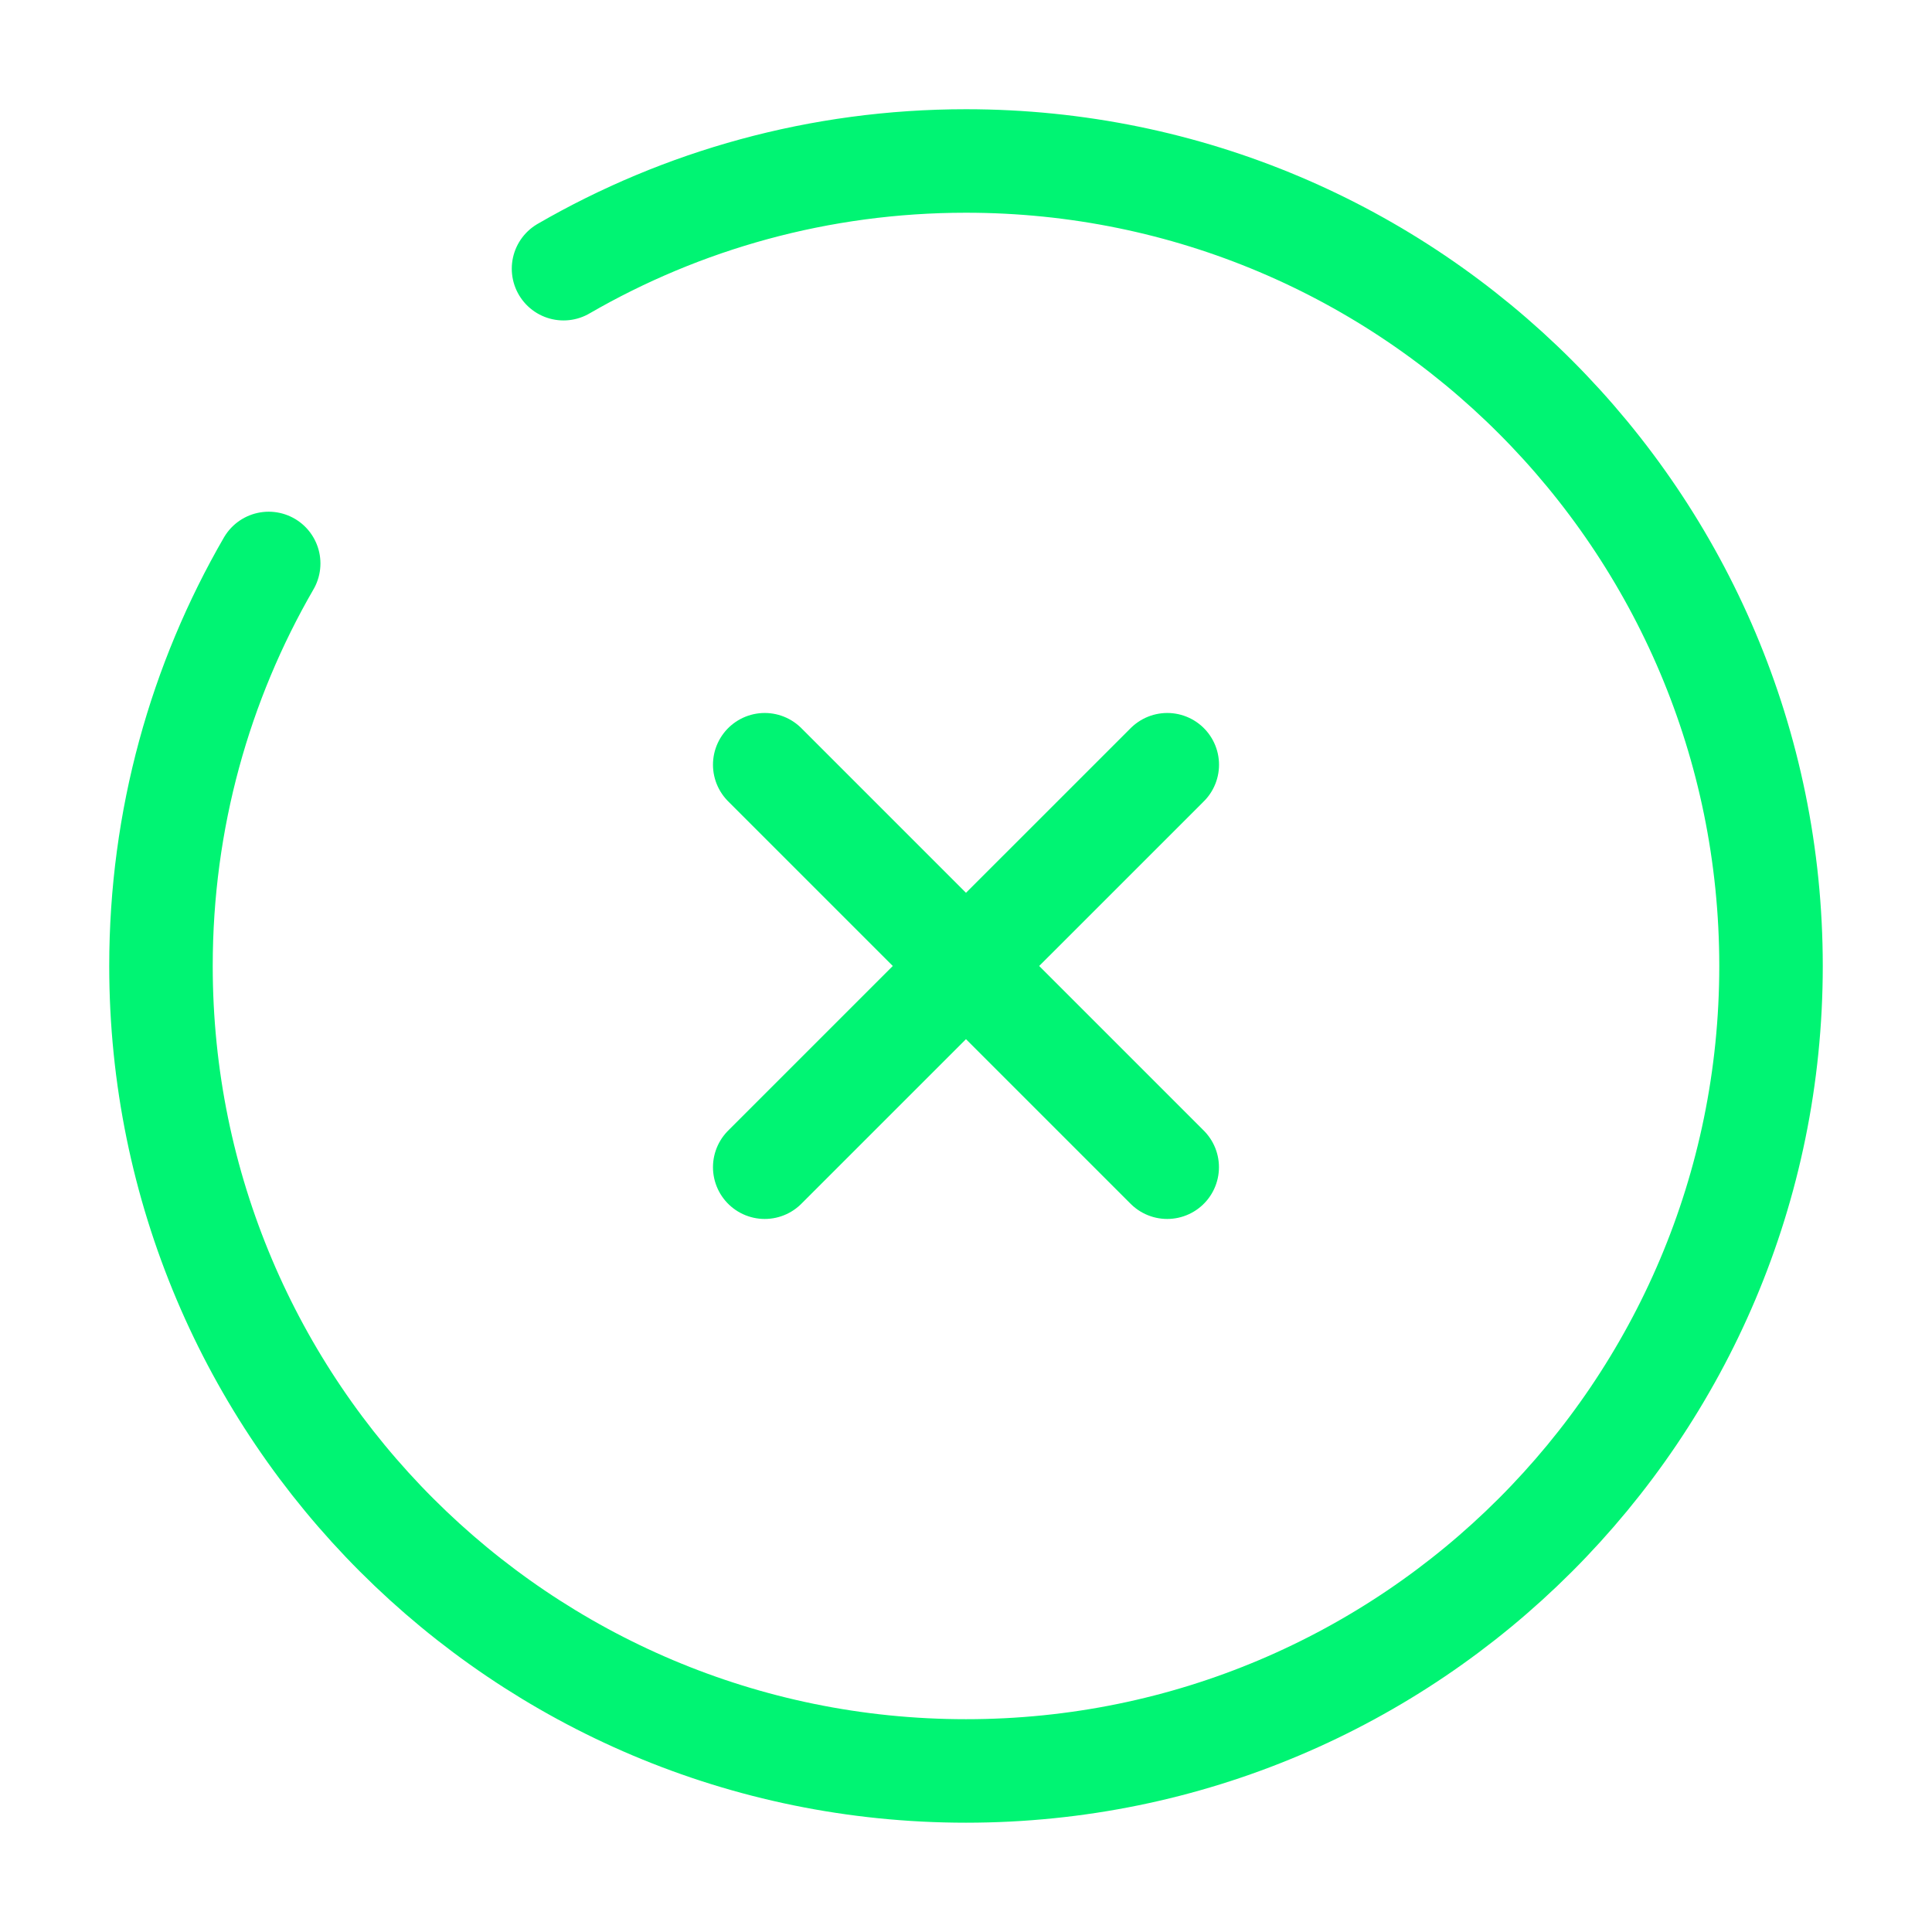
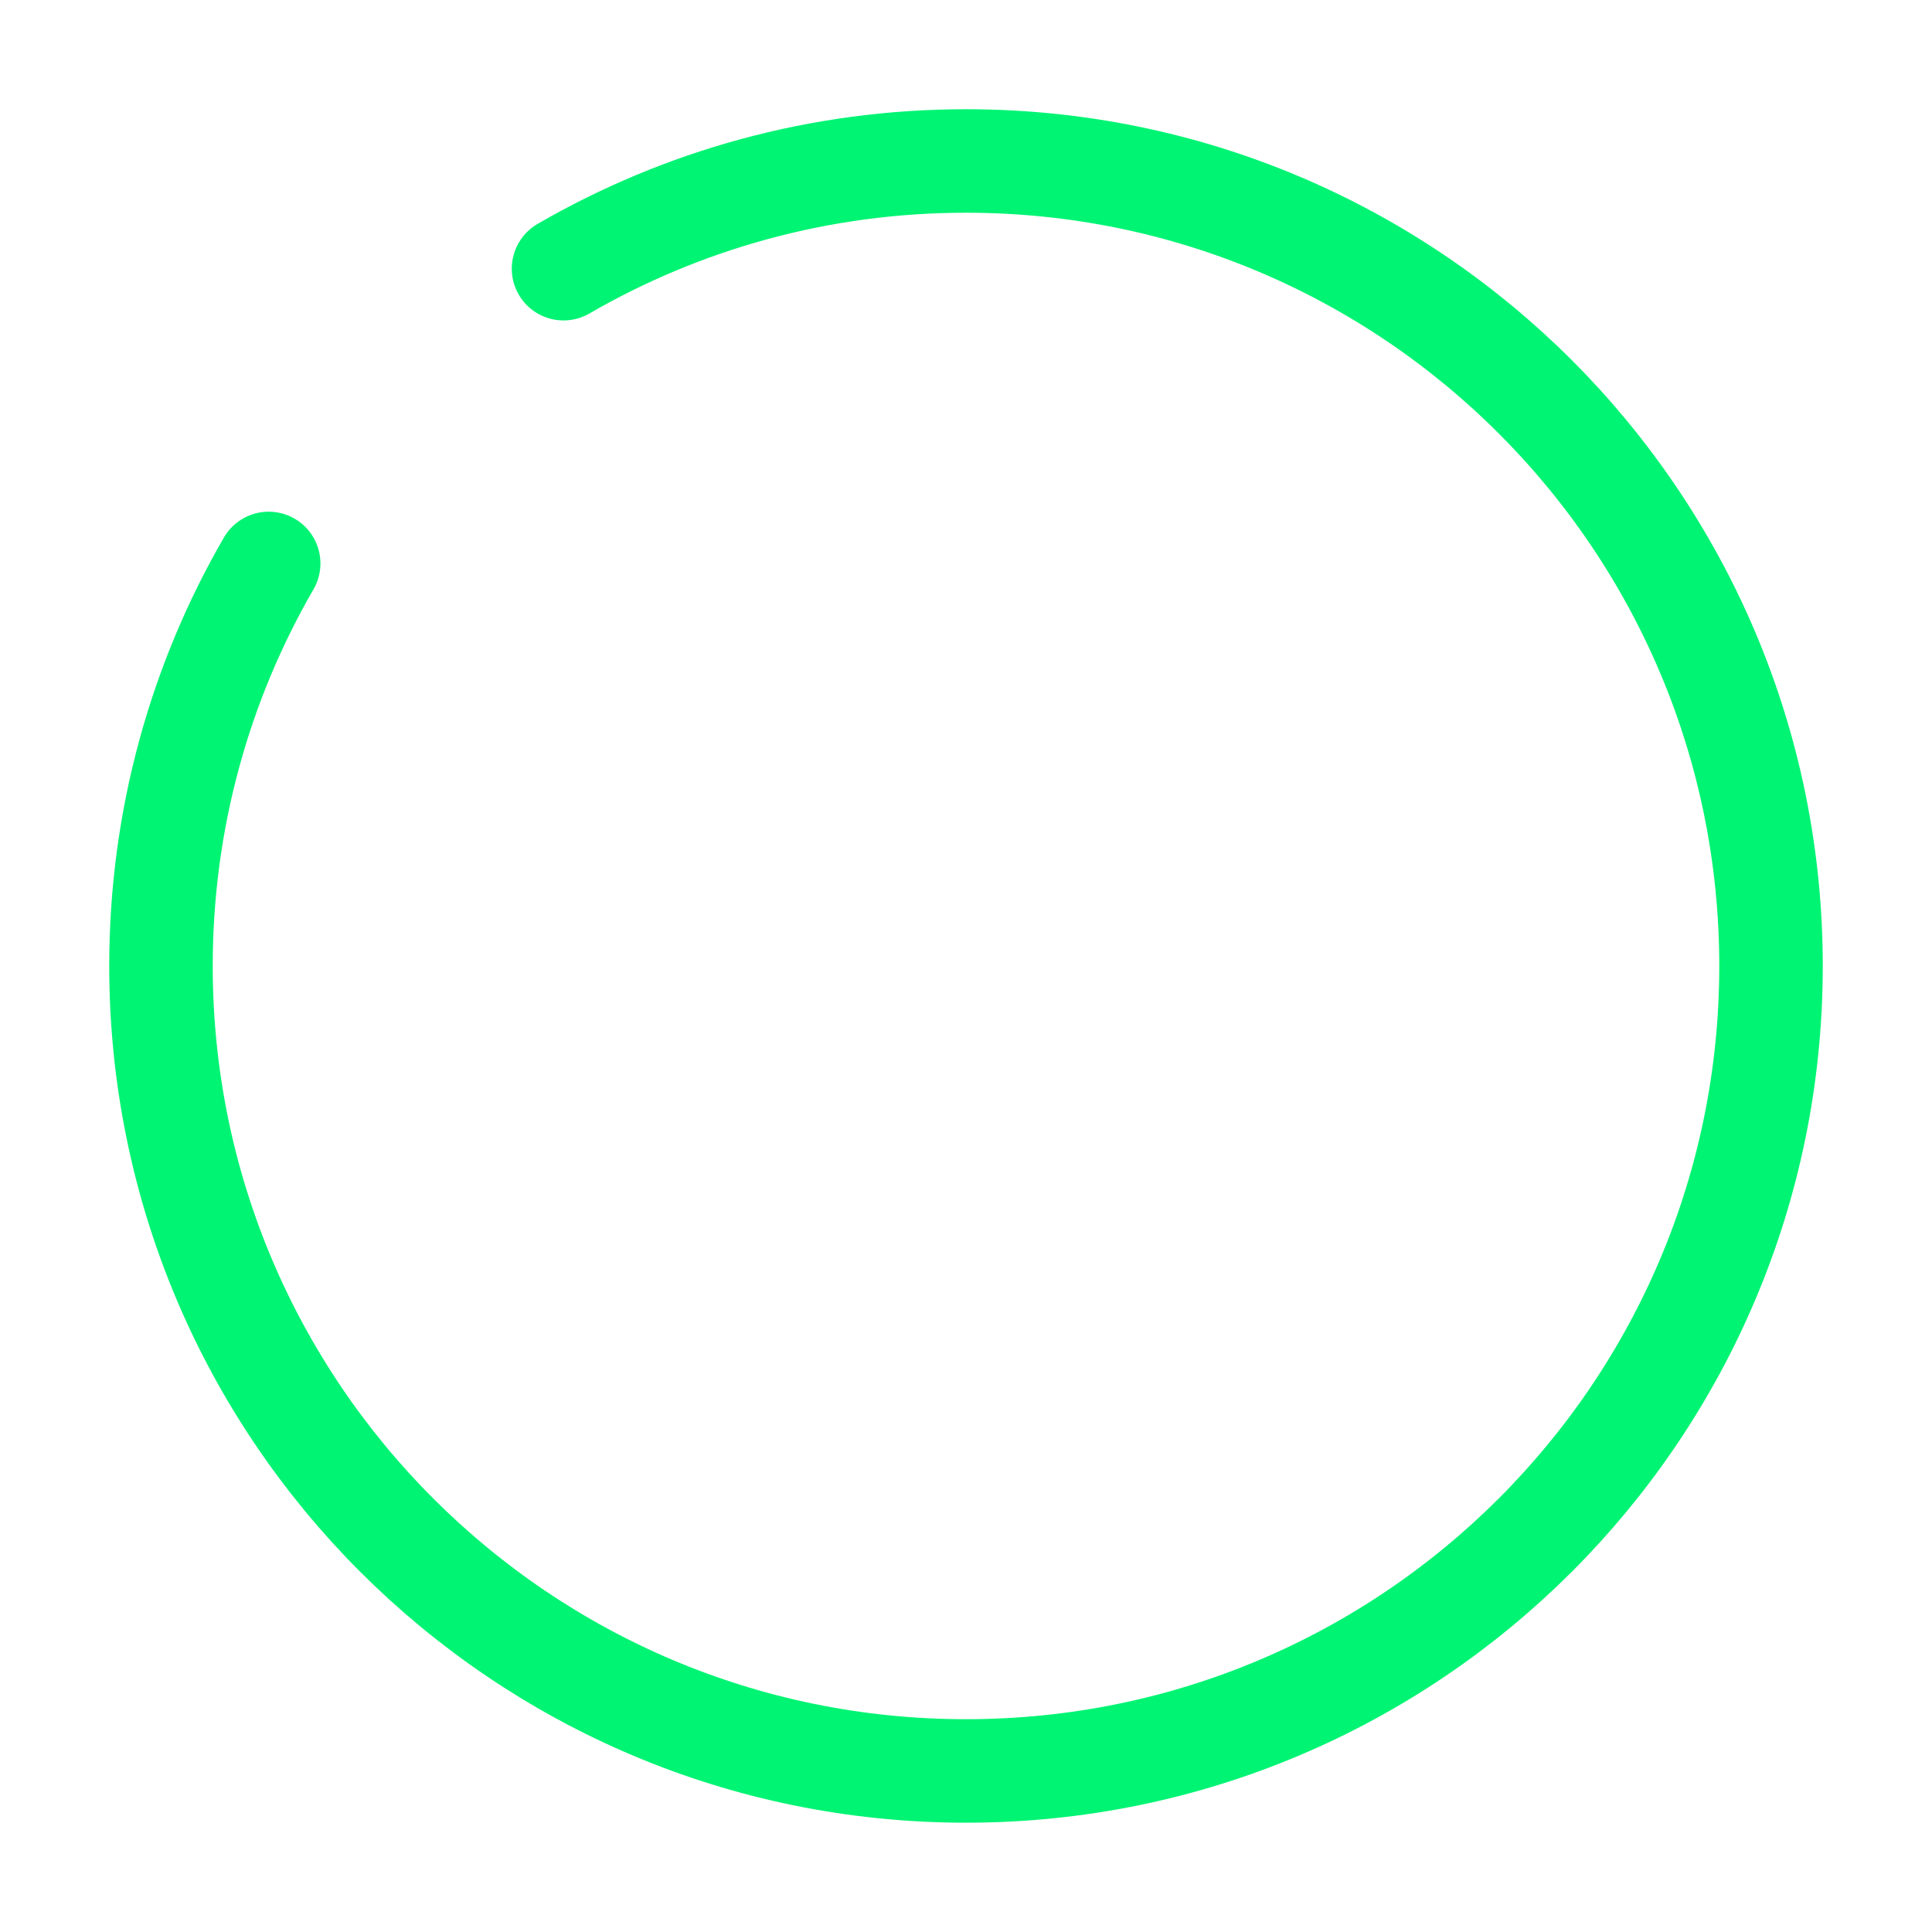
<svg xmlns="http://www.w3.org/2000/svg" width="28" height="28" viewBox="0 0 28 28" fill="none">
-   <path d="M16.917 11.083L11.083 16.916M11.083 11.083L16.916 16.916" stroke="#00F473" stroke-width="1.5" stroke-linecap="round" />
  <path d="M8.167 3.894C9.883 2.901 11.875 2.333 14 2.333C20.443 2.333 25.667 7.556 25.667 14C25.667 20.443 20.443 25.666 14 25.666C7.557 25.666 2.333 20.443 2.333 14C2.333 11.875 2.901 9.882 3.894 8.166" stroke="#00F473" stroke-width="1.5" stroke-linecap="round" />
</svg>